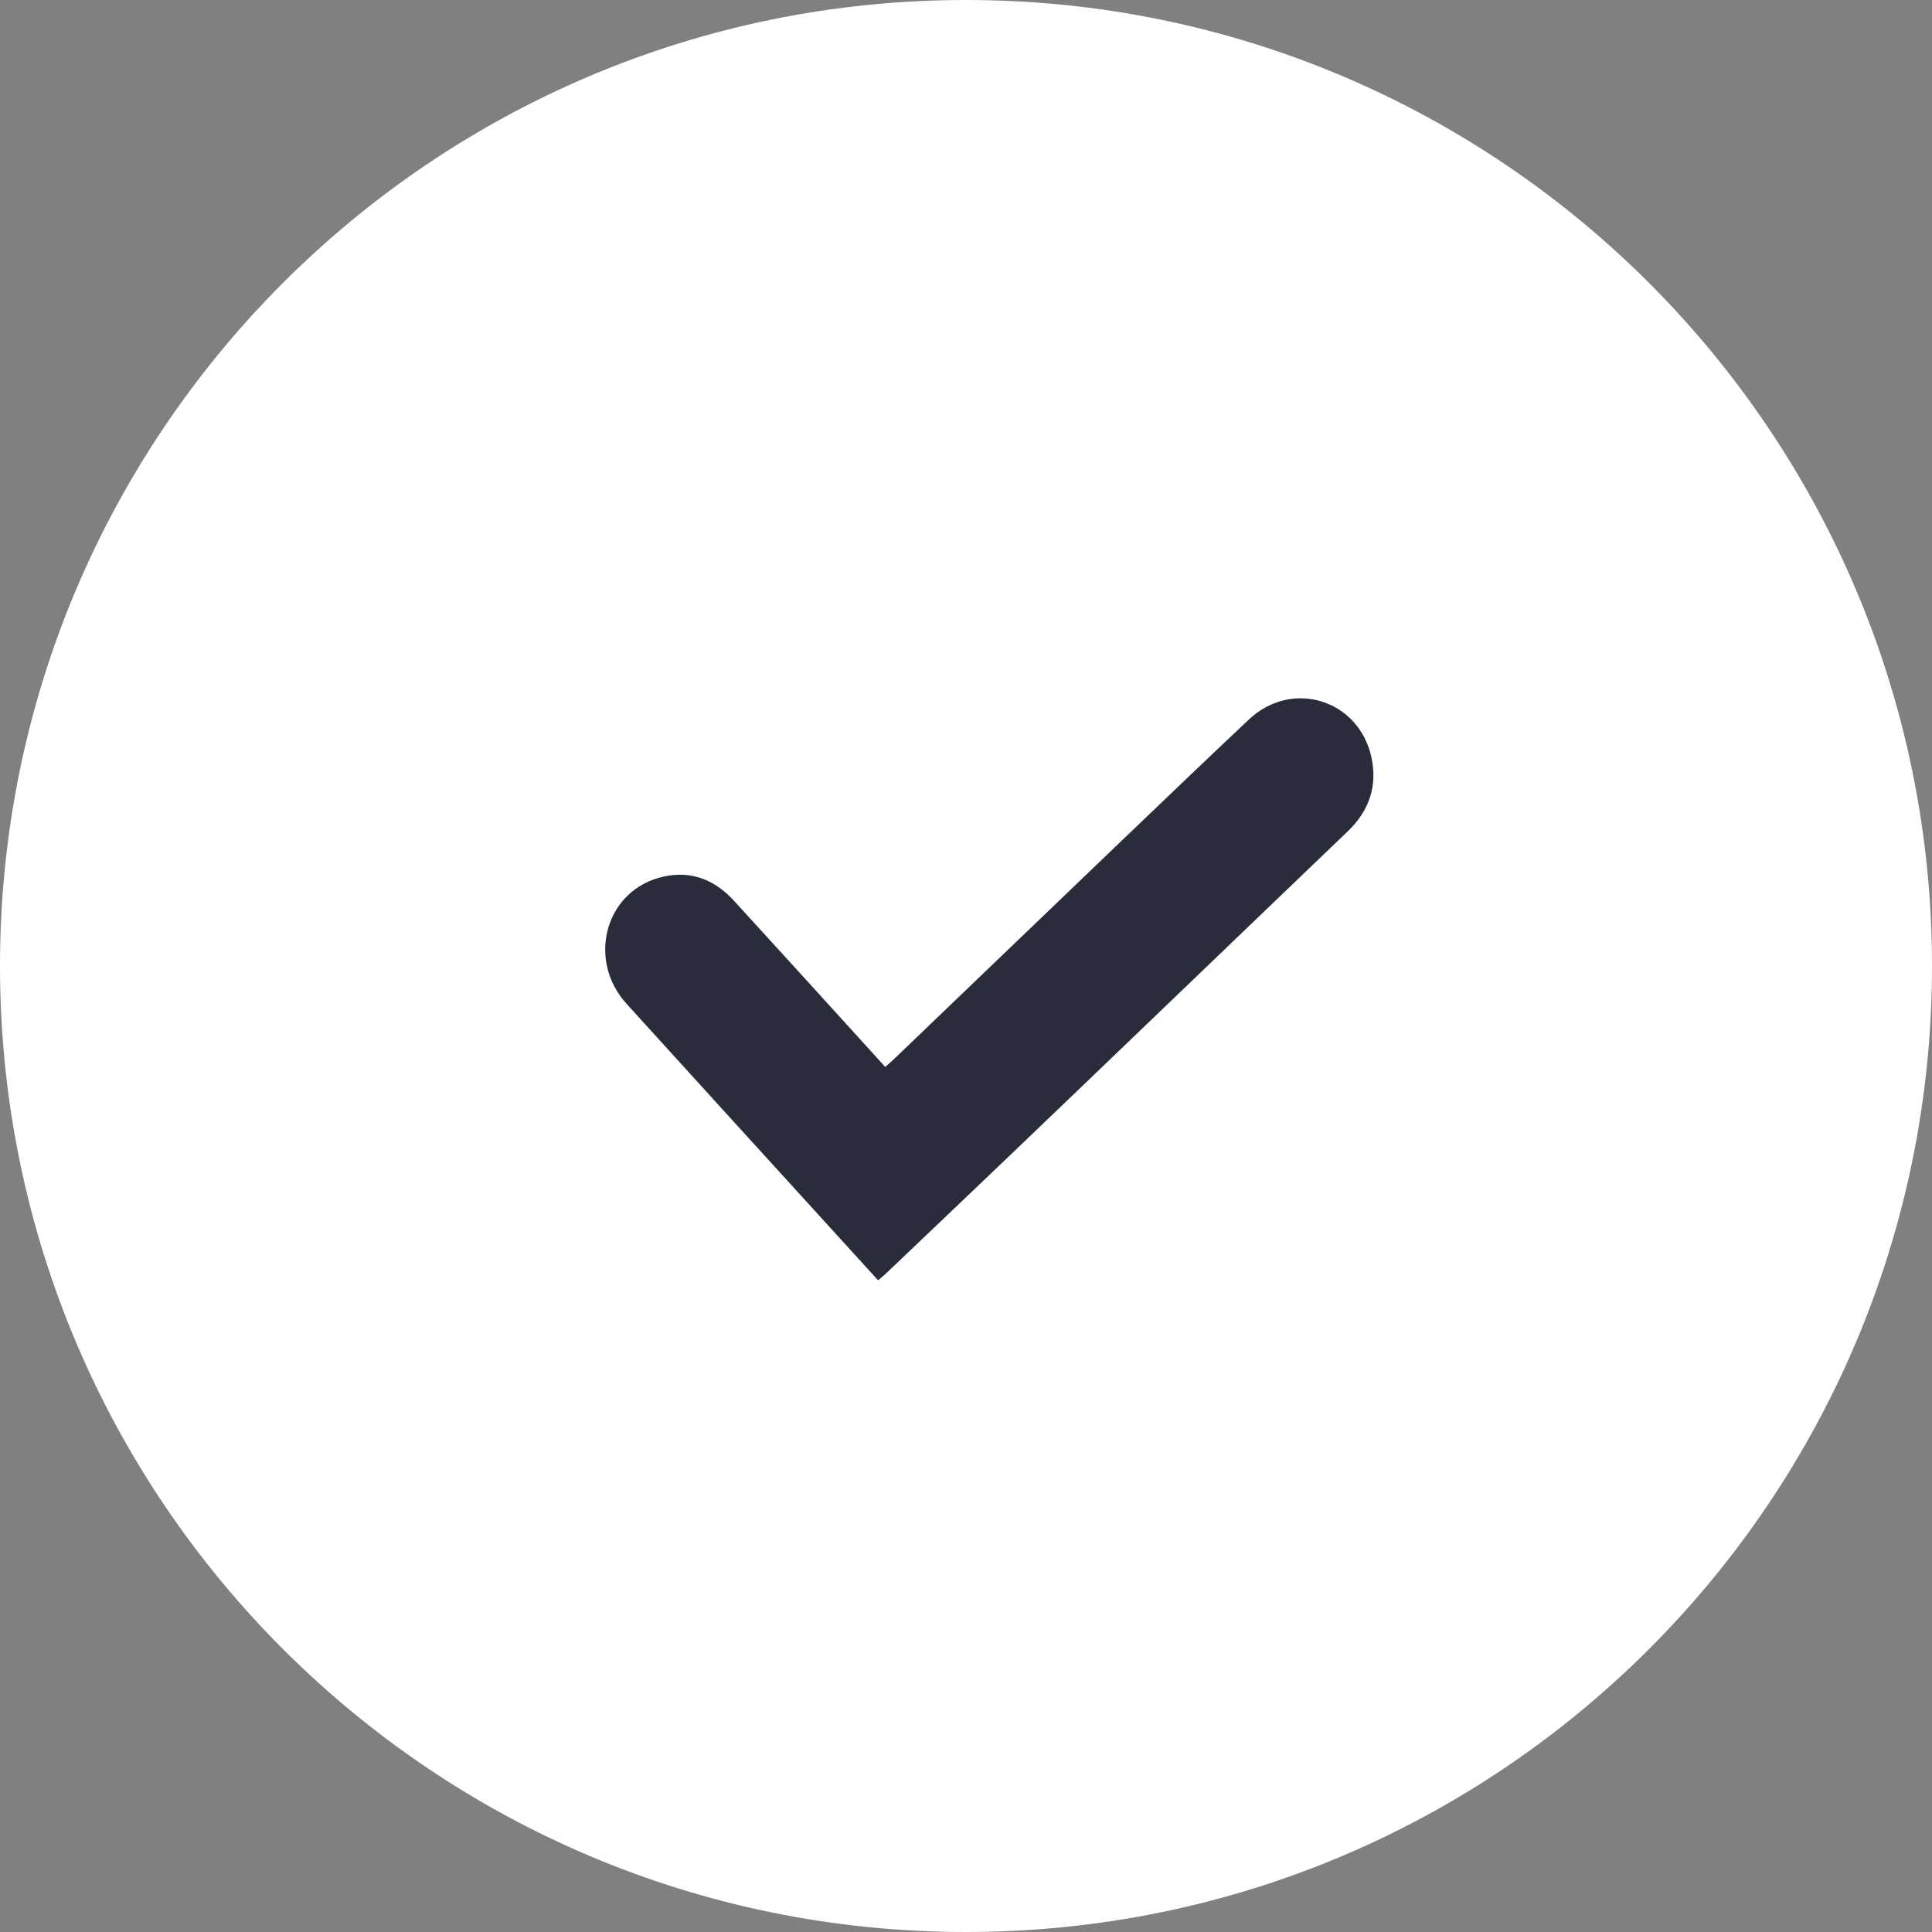
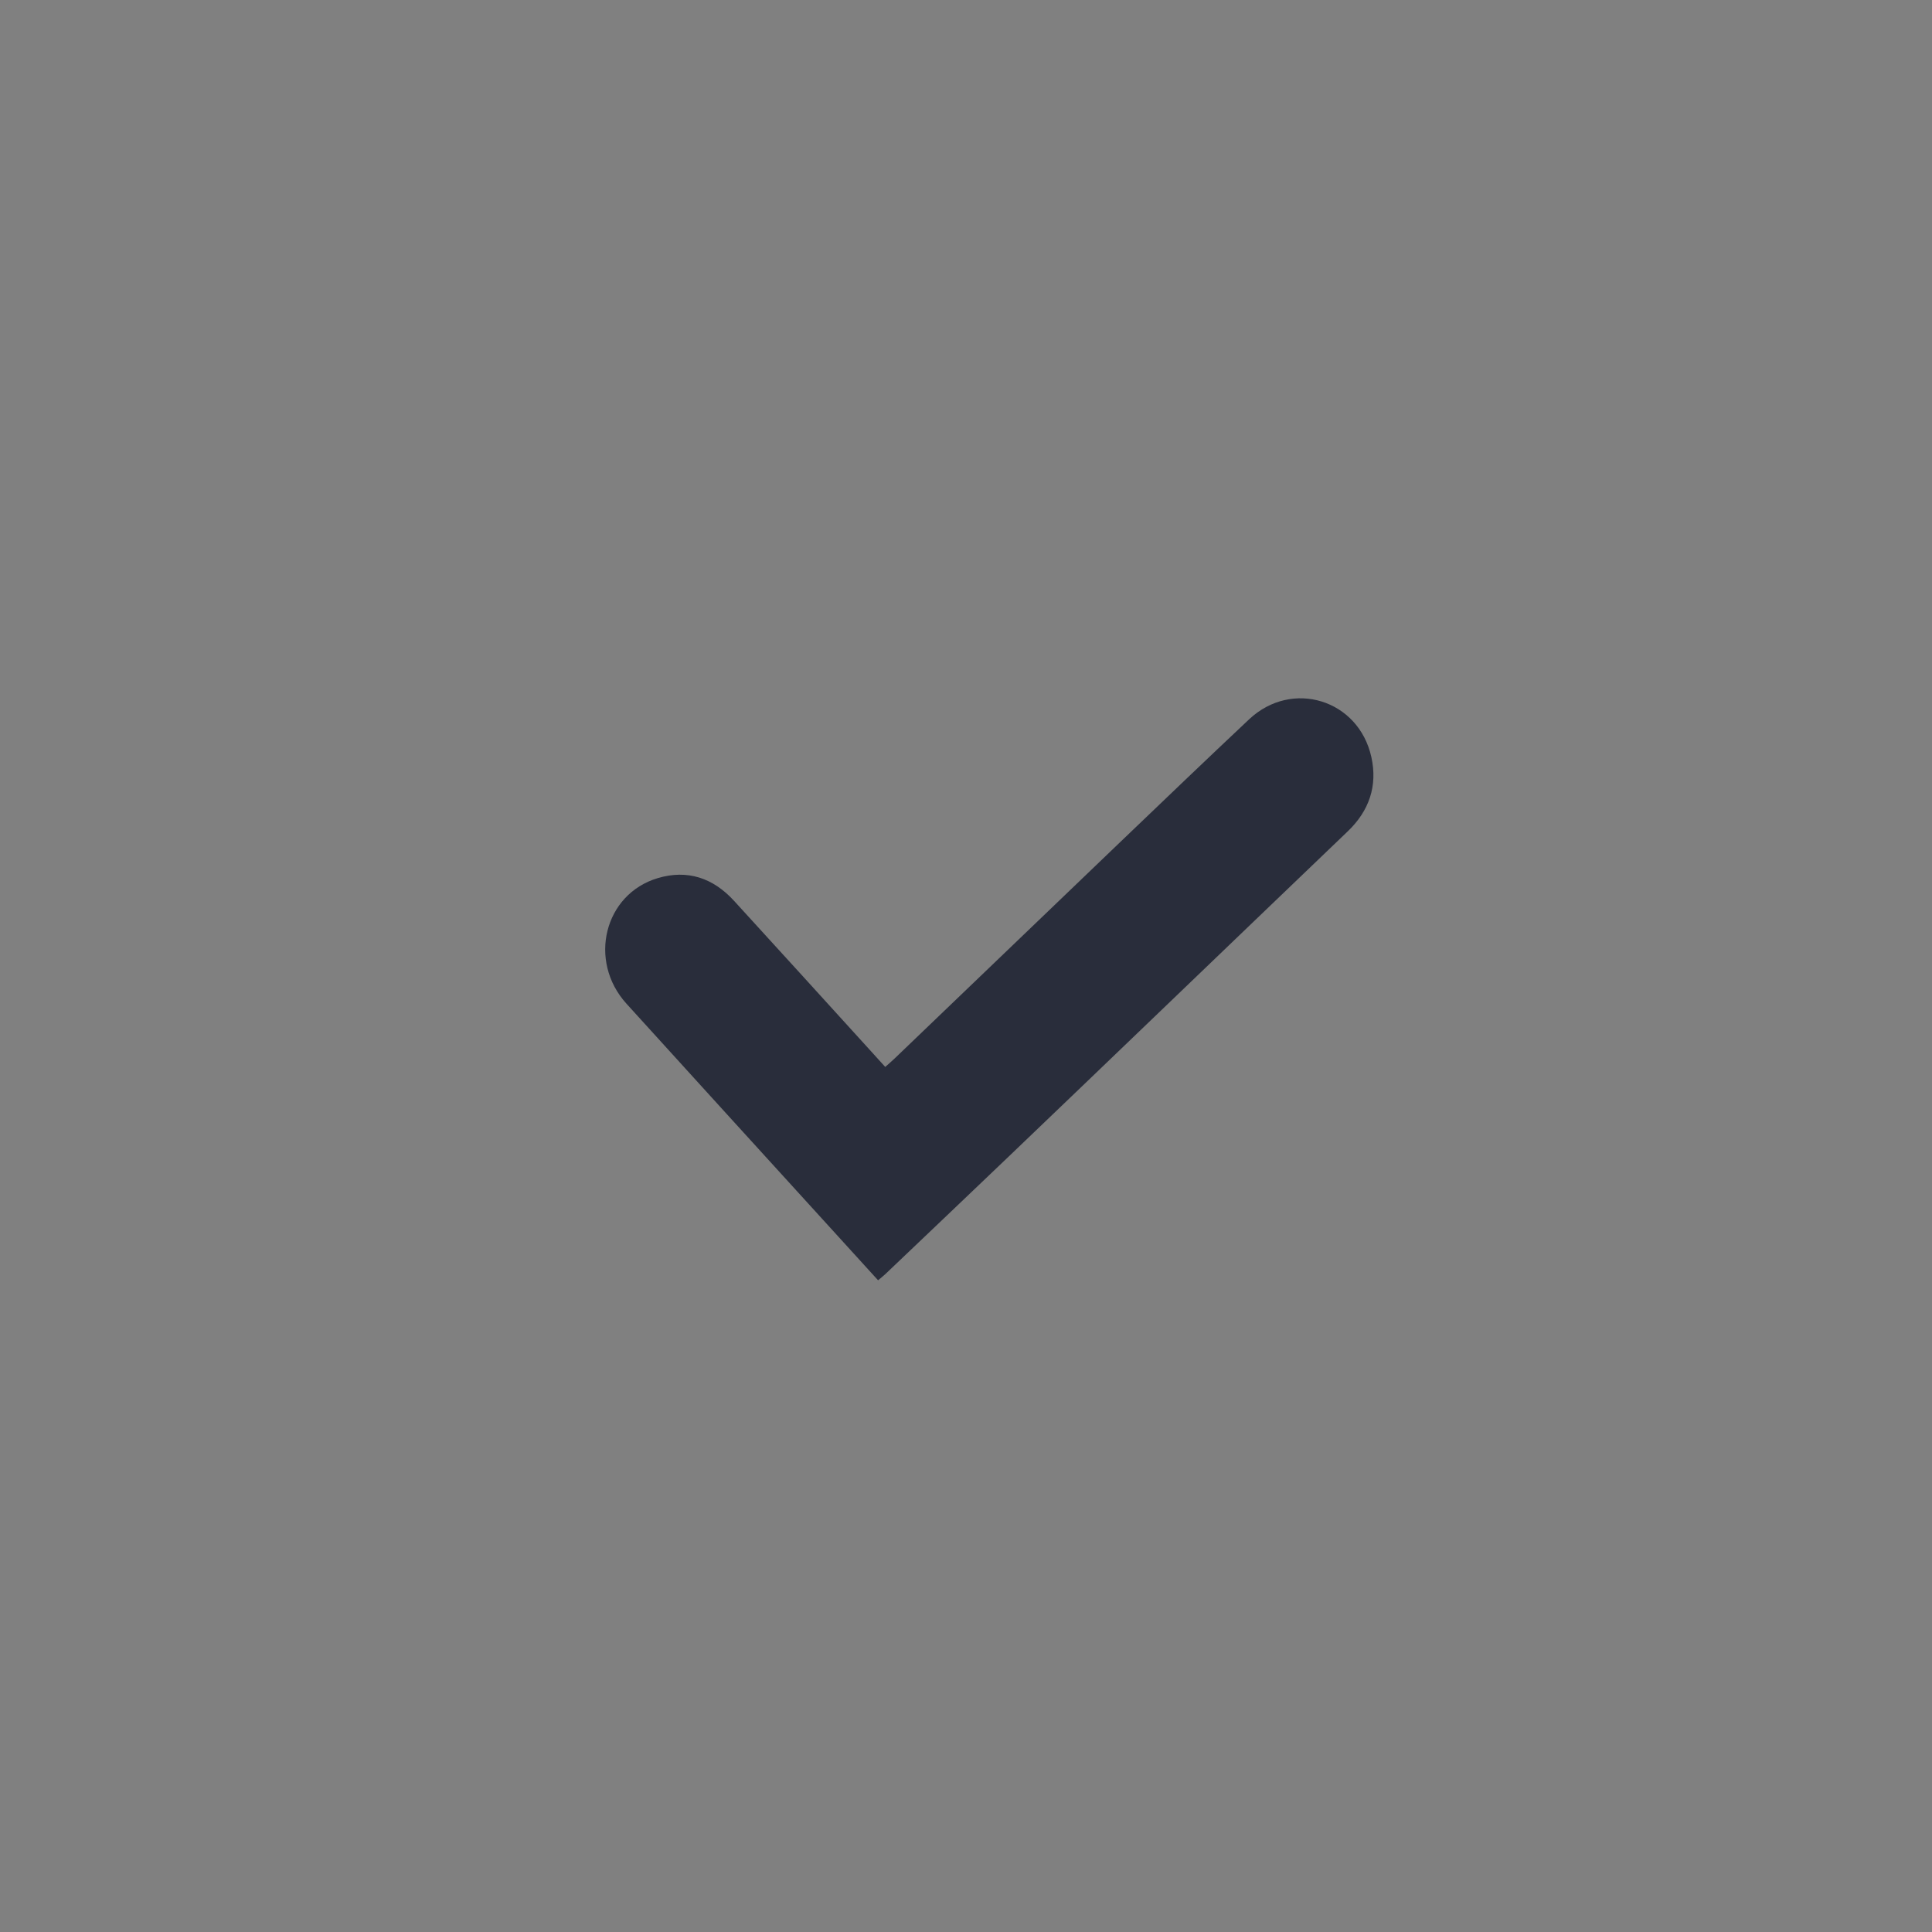
<svg xmlns="http://www.w3.org/2000/svg" width="83" height="83" viewBox="0 0 83 83" fill="none">
  <rect x="0" y="0" width="83" height="83" fill="#808080" stroke="none" />
-   <path d="M83 41.5C83 64.42 64.42 83 41.5 83C18.58 83 0 64.42 0 41.5C0 18.58 18.58 0 41.5 0C64.42 0 83 18.58 83 41.5Z" fill="white" />
  <path d="M37.721 55C36.962 54.166 36.214 53.344 35.467 52.523C32.615 49.389 29.759 46.259 26.914 43.12C25.245 41.279 25.959 38.409 28.257 37.725C29.535 37.344 30.635 37.716 31.535 38.7C33.508 40.855 35.472 43.022 37.438 45.183C37.626 45.388 37.811 45.594 38.03 45.836C38.176 45.705 38.312 45.591 38.439 45.468C41.681 42.358 44.921 39.246 48.165 36.138C49.994 34.387 51.82 32.635 53.664 30.901C55.505 29.171 58.369 30.05 58.915 32.526C59.189 33.764 58.817 34.837 57.903 35.712C55.138 38.359 52.379 41.013 49.616 43.663C47.522 45.672 45.429 47.684 43.331 49.689C41.568 51.375 39.801 53.055 38.035 54.736C37.948 54.819 37.852 54.892 37.723 55.002L37.721 55Z" fill="#292D3B" />
</svg>